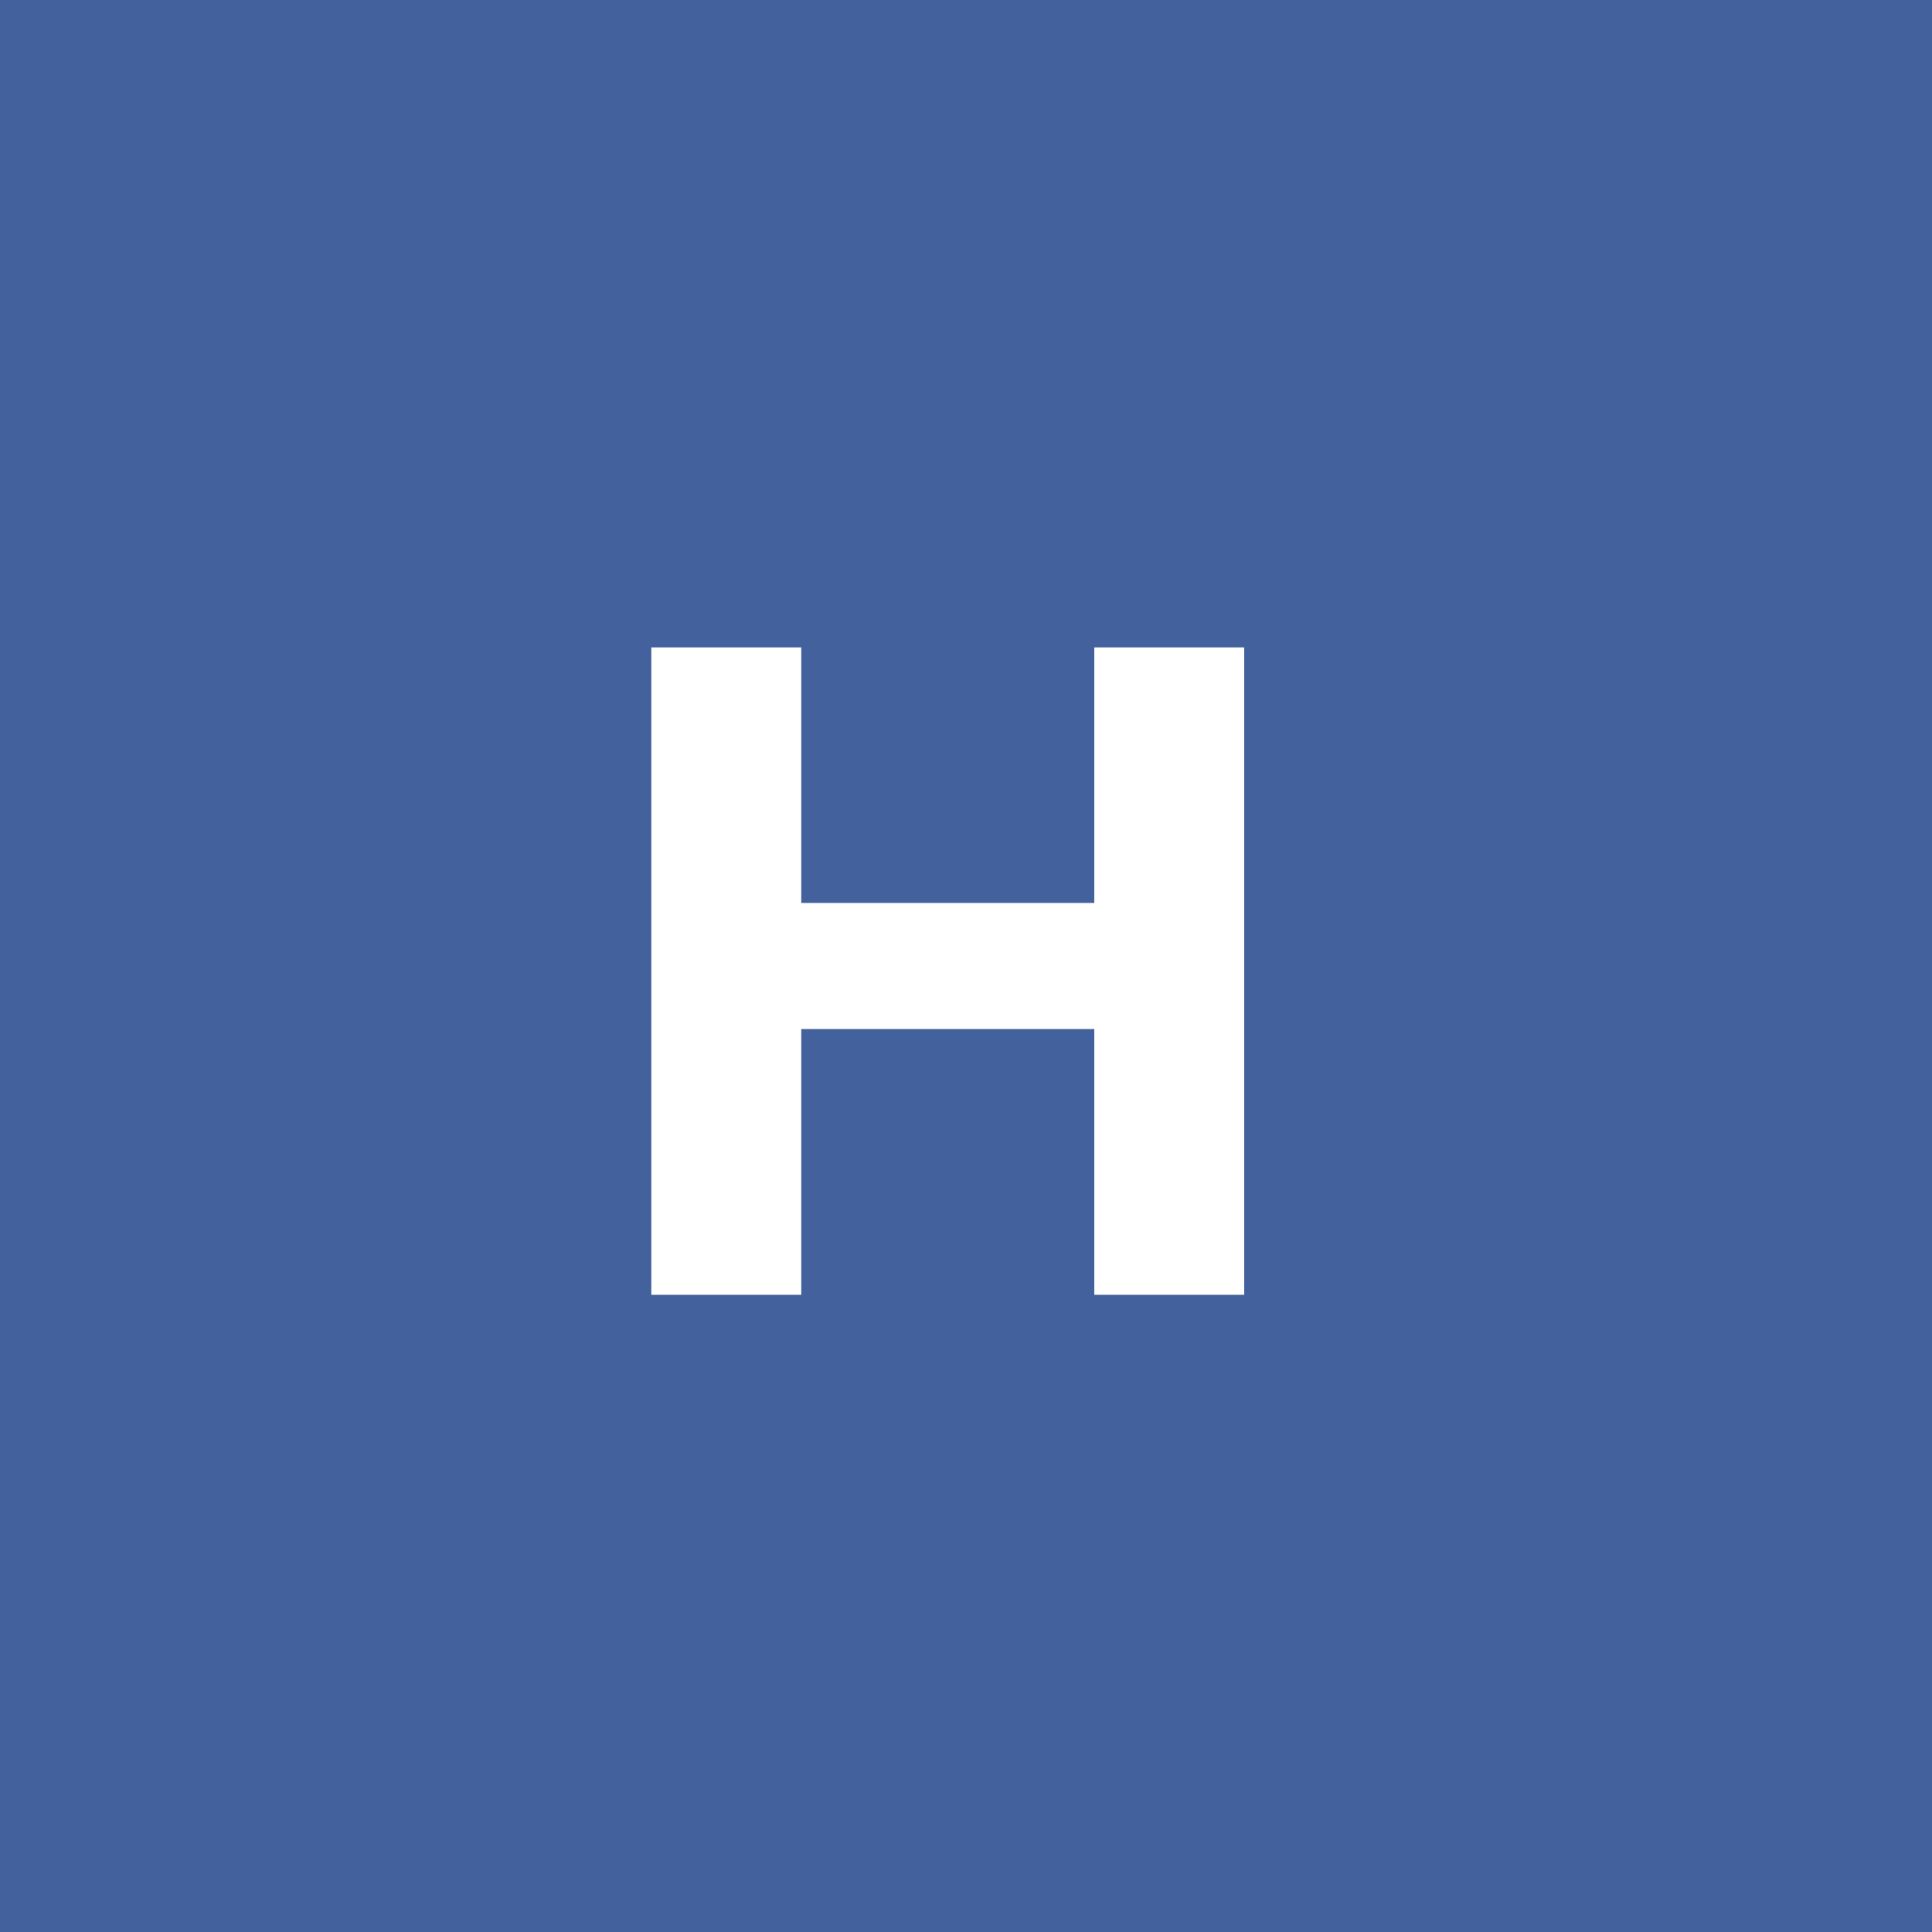
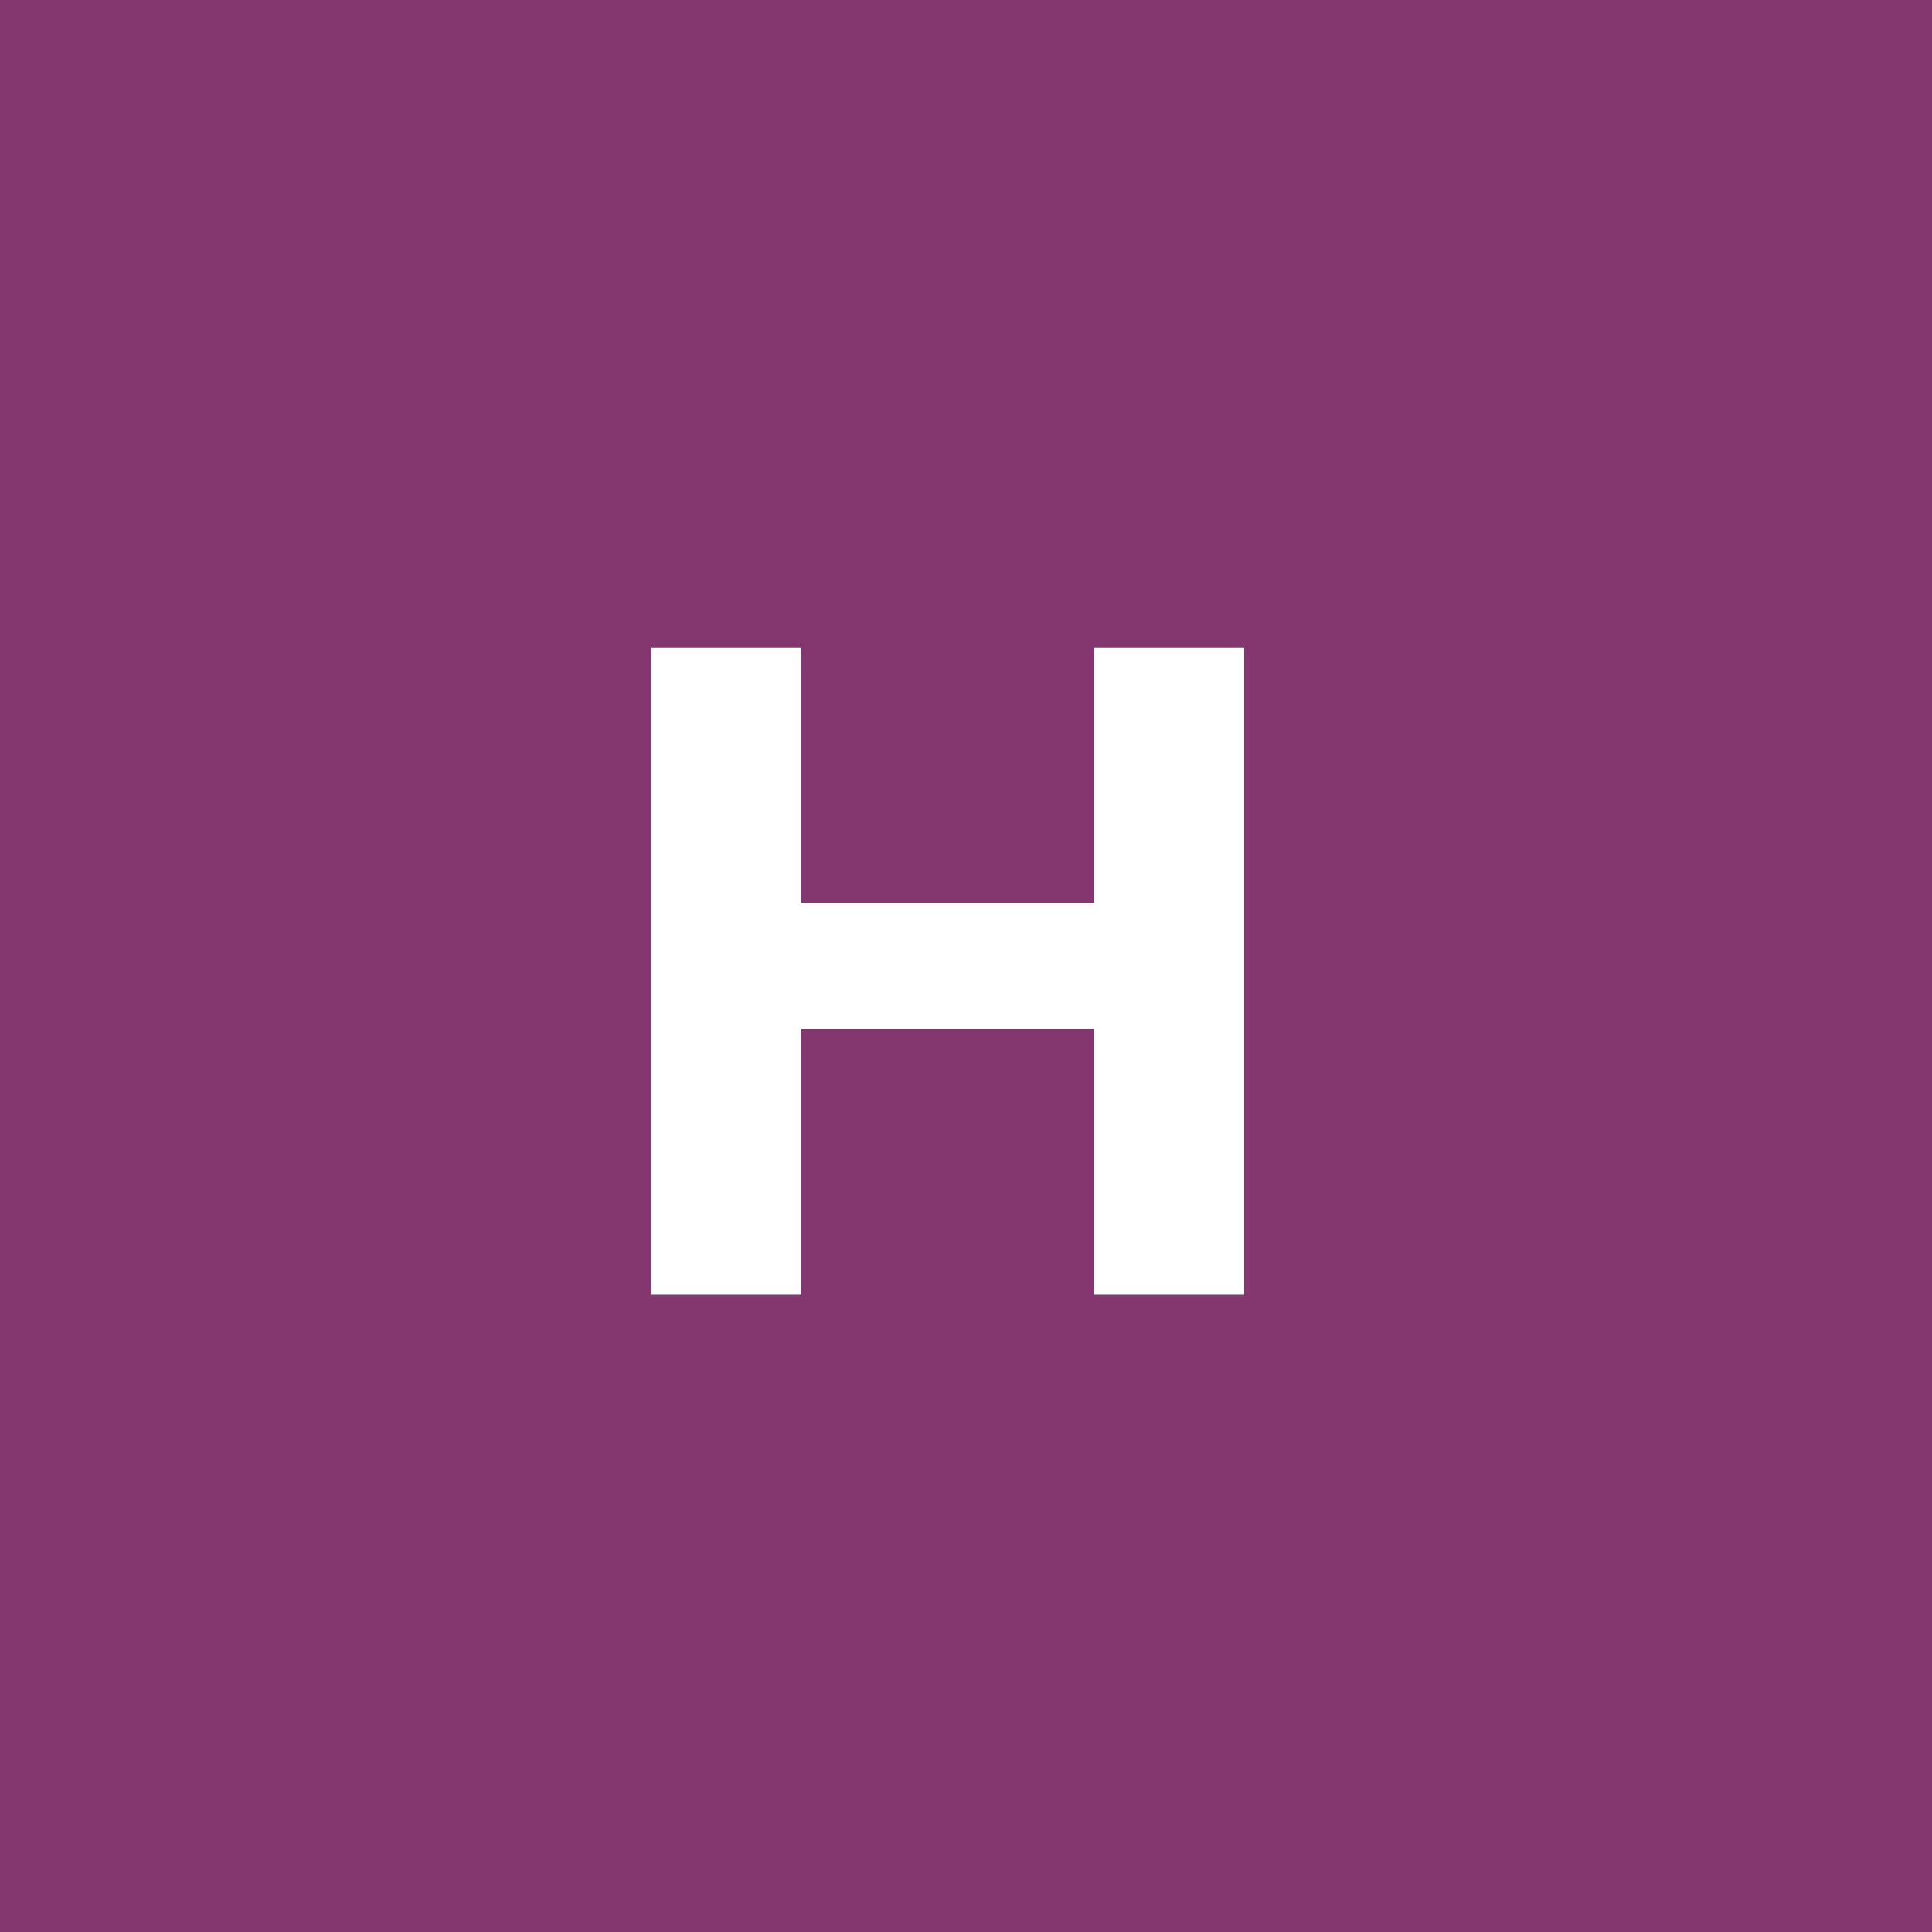
<svg xmlns="http://www.w3.org/2000/svg" viewBox="209.8 131.8 56.7 56.7" height="22px" width="22px">
  <path fill="#35A873" d="M269.25 129v62.3h-62.3V129h62.3z" />
  <path fill="#FFF" d="M235.25 155.2v4.3h7.6v3h-7.6v6h-3.8v-16.3h12.4v3h-8.6z" />
  <path fill="#83376E" d="M274.375 196.1h-72.2v-72.2h72.2v72.2z" />
  <g fill="#FFF">
-     <path d="M231.875 159.4h4v7.7c-2.1 1.6-5 2.4-7.7 2.4-6 0-10.3-4.1-10.3-9.8 0-5.7 4.4-9.8 10.4-9.8 3.3 0 6.1 1.1 7.9 3.3l-2.8 2.6c-1.4-1.5-3-2.1-4.9-2.1-3.7 0-6.2 2.5-6.2 6.1 0 3.5 2.5 6.1 6.1 6.1 1.2 0 2.3-.2 3.4-.8v-5.7zM256.475 157.1c0 4.2-3.2 6.9-8.2 6.9h-3.8v5.2h-4.4v-19h8.2c5 0 8.2 2.7 8.2 6.9zm-4.5 0c0-2.1-1.4-3.3-4-3.3h-3.6v6.6h3.6c2.7 0 4-1.2 4-3.3z" />
-   </g>
+     </g>
  <g>
-     <path fill="#43629D" d="M274.415 123.9v72.2h-72.2v-72.2h72.2z" />
    <path fill="#FFF" d="M246.315 150.8v19h-4.4V162h-8.6v7.8h-4.4v-19h4.4v7.5h8.6v-7.5h4.4z" />
  </g>
</svg>